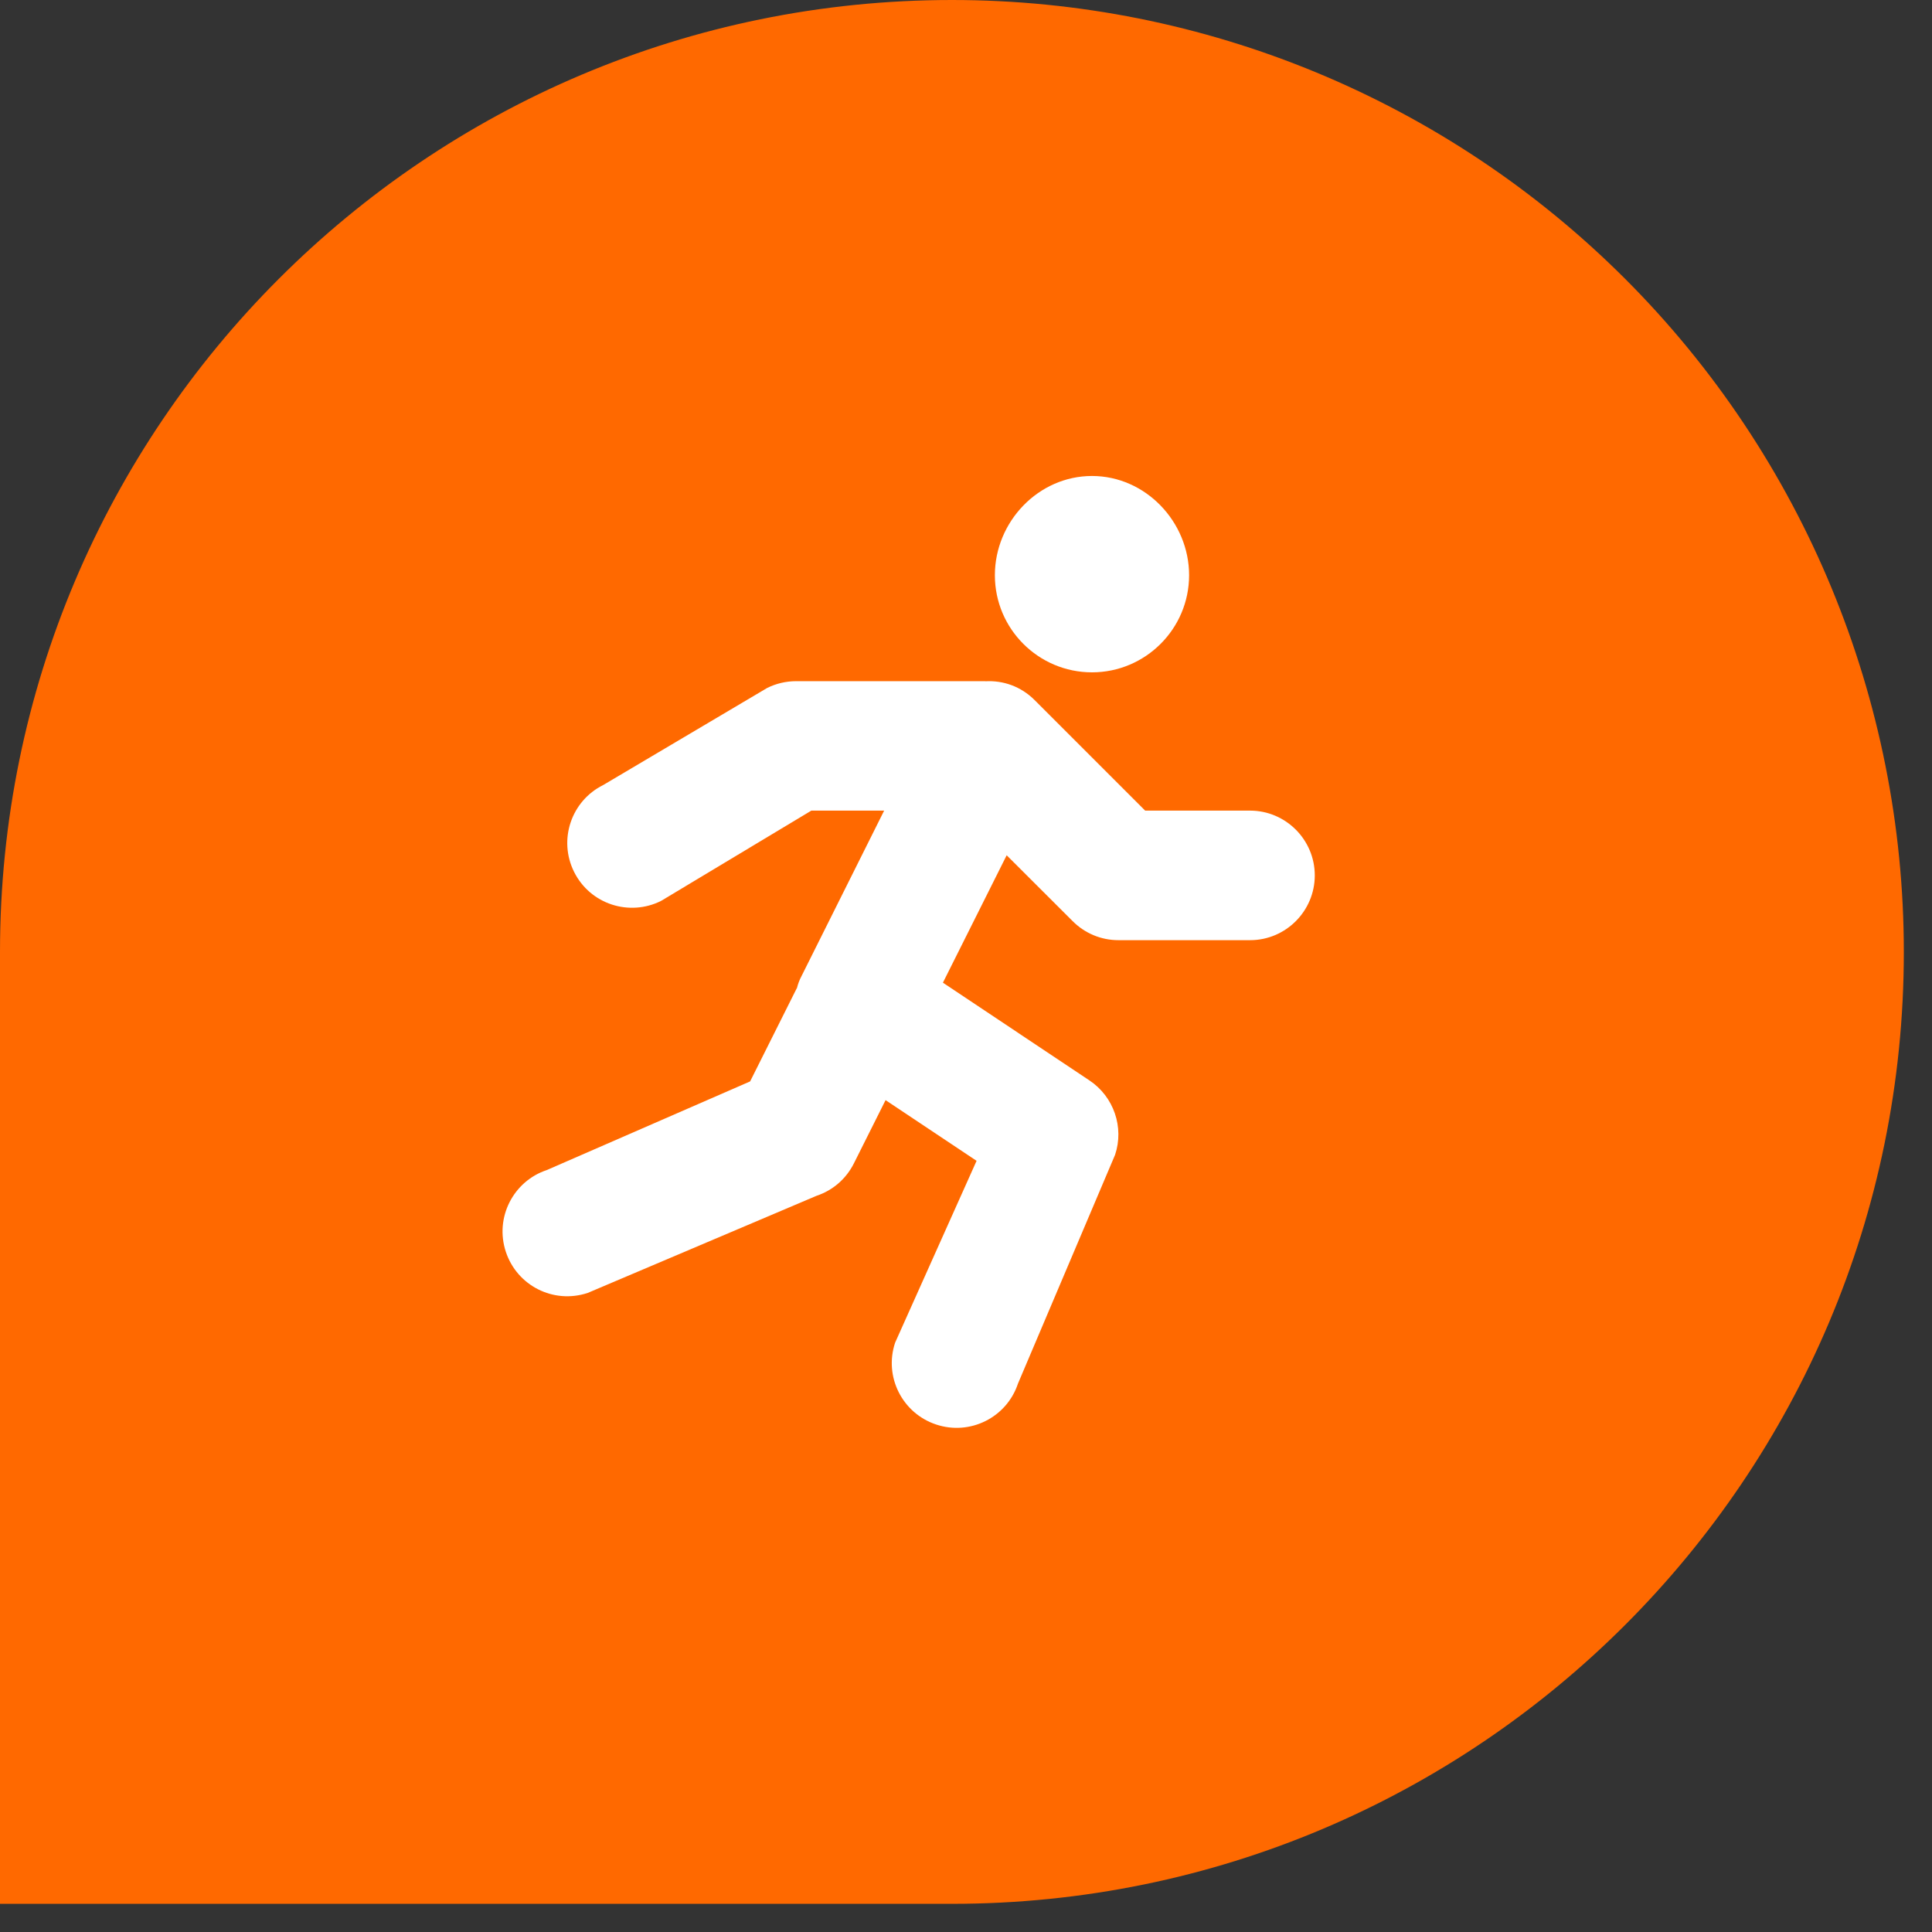
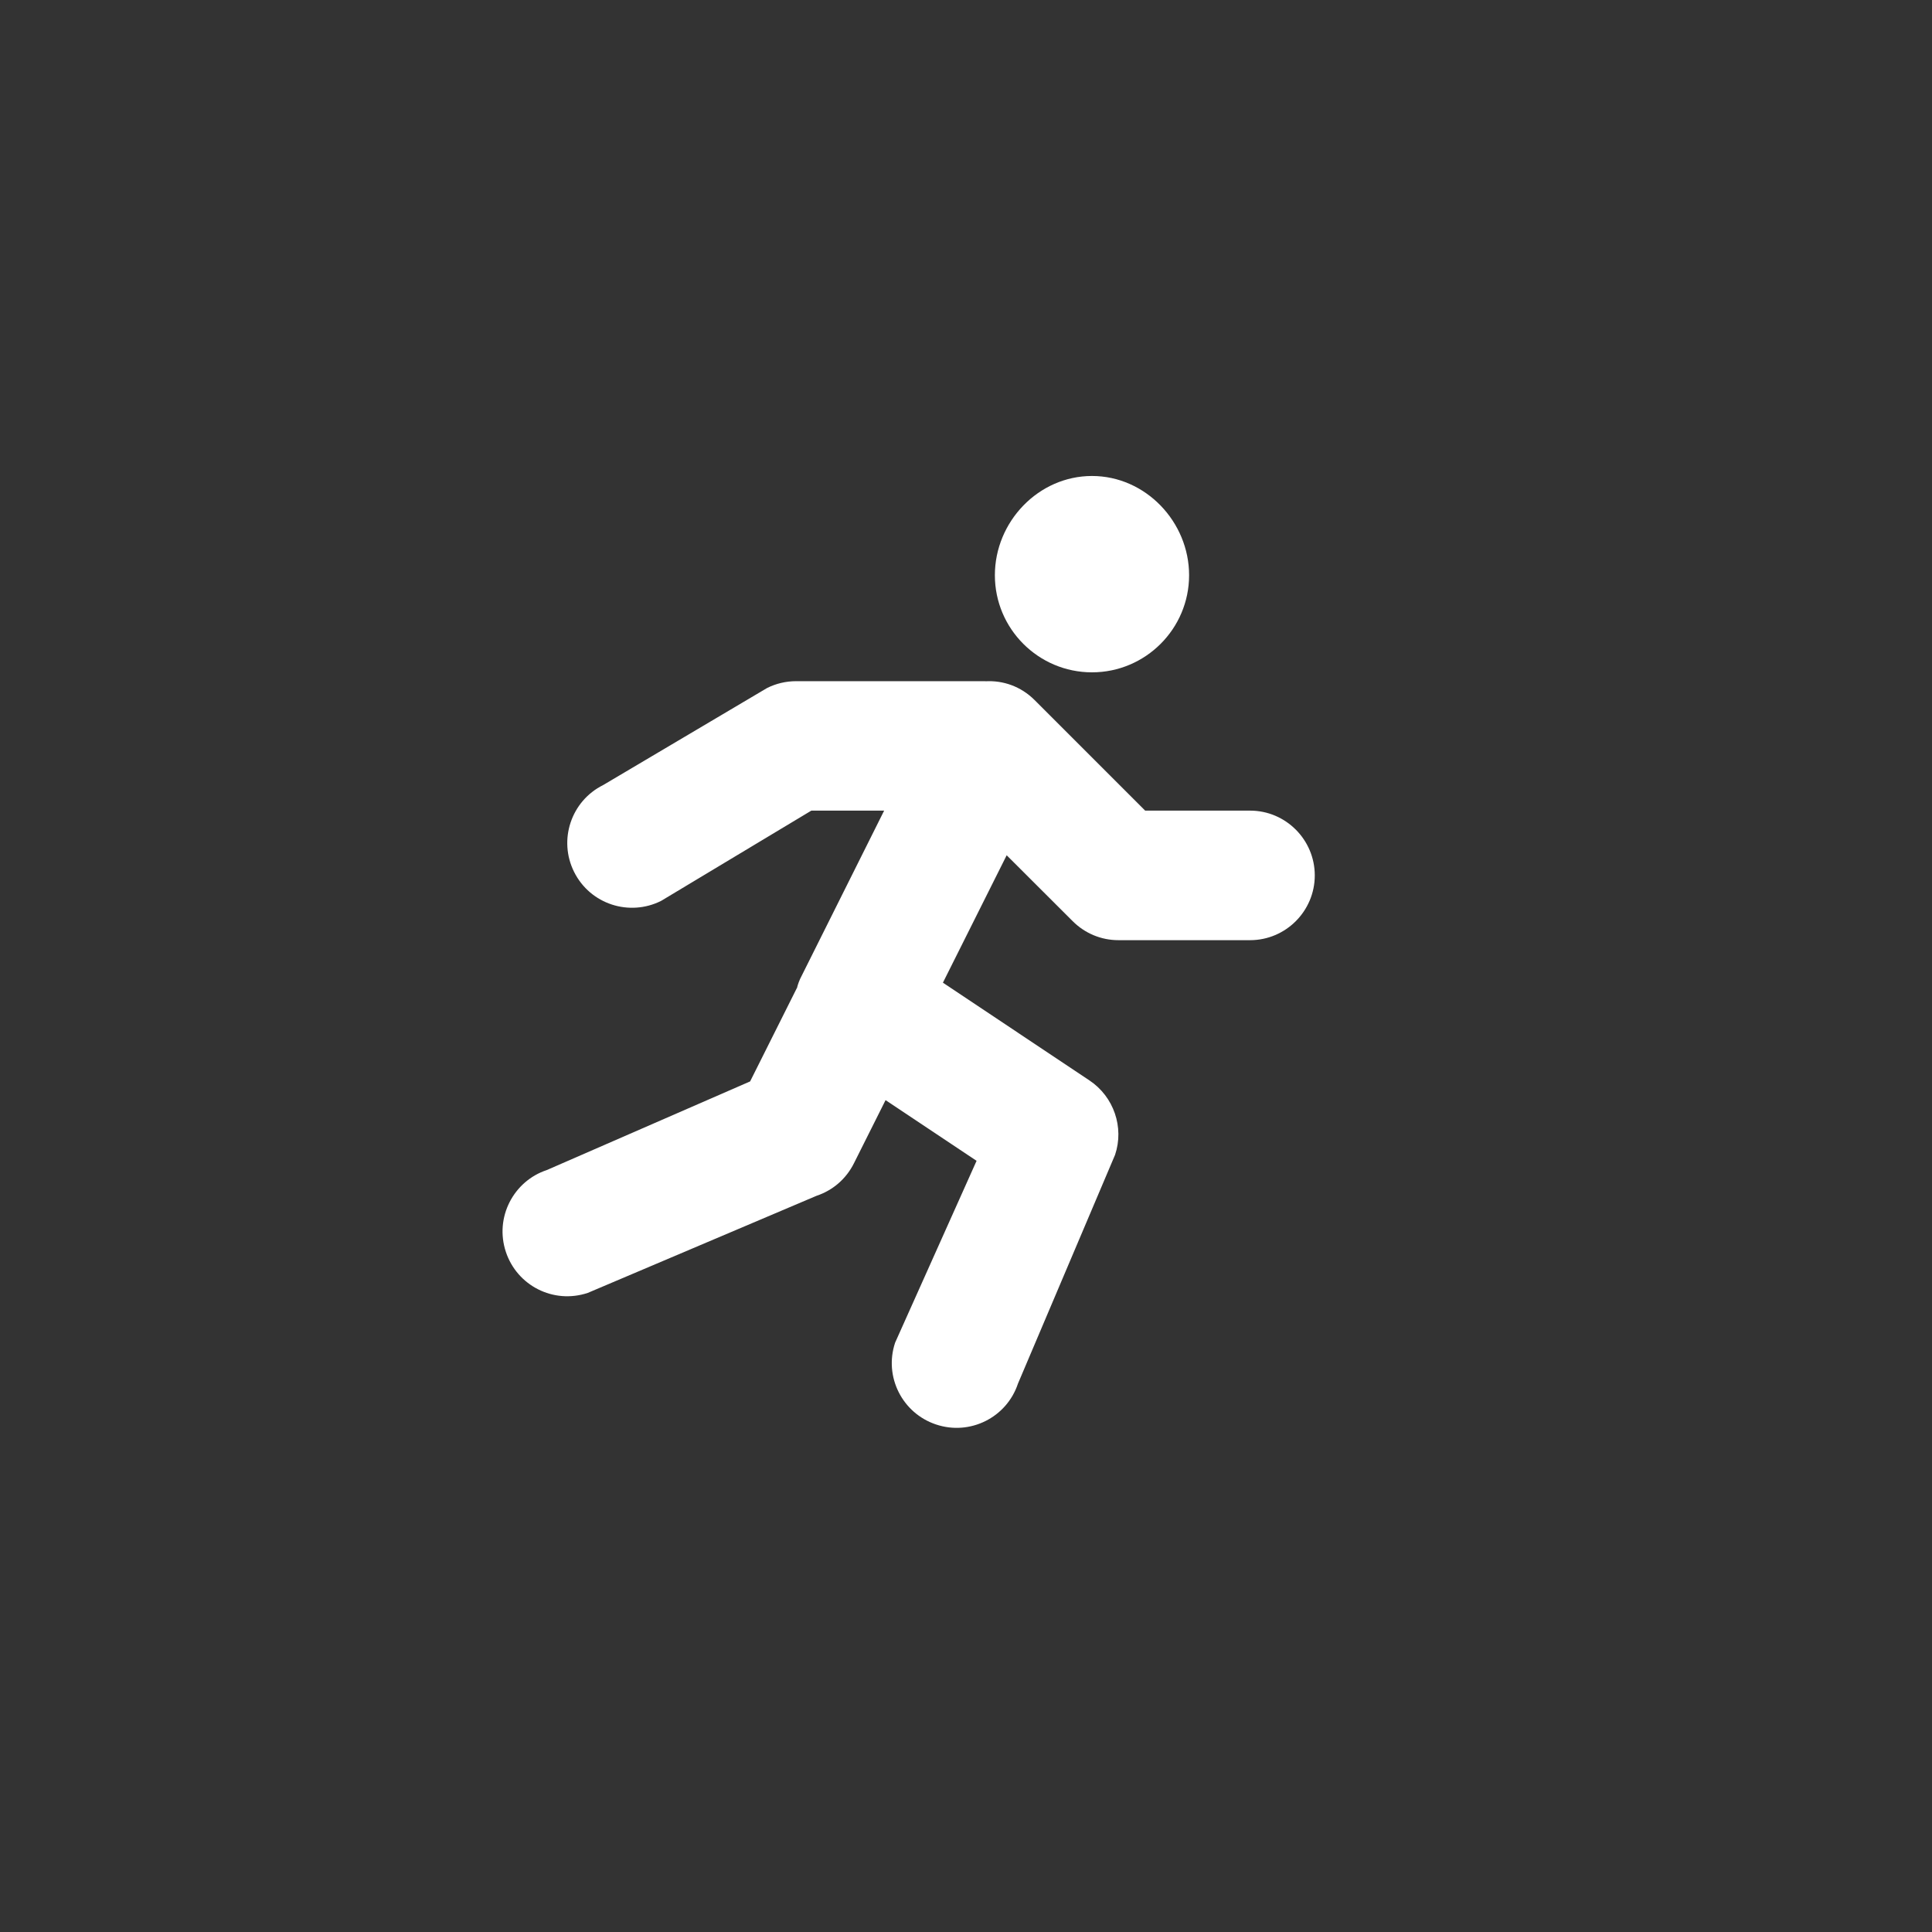
<svg xmlns="http://www.w3.org/2000/svg" width="19px" height="19px" viewBox="0 0 19 19" version="1.1">
  <rect x="0" y="0" width="19" height="19" fill="#333333" stroke="none" />
  <g id="Page-1" stroke="none" stroke-width="1" fill="none" fill-rule="evenodd">
    <g id="deliroom.logos" transform="translate(-1700, -241)">
      <g id="delisport_icon" transform="translate(1700, 241)">
-         <path d="M18.723,9.361 C18.723,6.878 17.737,4.497 15.982,2.742 C14.226,0.986 11.845,-2.66453526e-14 9.363,-2.66453526e-14 L9.362,-2.66453526e-14 C4.191,-2.66453526e-14 4.08562073e-14,4.192 4.08562073e-14,9.362 L4.08562073e-14,18.723 L9.362,18.723 C14.532,18.723 18.723,14.532 18.723,9.362 L18.723,9.361 Z" id="Fill-34" fill="#FF6900" />
        <path d="M9.691,6.7 C9.863,6.69 10.039,6.749 10.175,6.885 L11.262,7.972 L12.294,7.972 C12.644,7.972 12.93,8.258 12.93,8.609 C12.93,8.96 12.644,9.246 12.294,9.246 L10.999,9.246 C10.829,9.246 10.669,9.179 10.549,9.059 L9.9,8.411 L9.273,9.664 L10.715,10.626 C10.953,10.785 11.057,11.086 10.966,11.357 L10.011,13.607 C9.899,13.943 9.537,14.12 9.206,14.009 C8.874,13.899 8.691,13.539 8.803,13.204 L9.604,11.416 L8.709,10.819 L8.398,11.44 C8.322,11.592 8.192,11.706 8.03,11.76 L5.78,12.715 C5.442,12.827 5.085,12.643 4.975,12.312 C4.862,11.972 5.051,11.615 5.377,11.507 L7.377,10.635 L7.836,9.718 L7.837,9.719 C7.847,9.678 7.862,9.637 7.883,9.598 L8.695,7.972 L7.979,7.972 L6.501,8.86 C6.191,9.015 5.806,8.895 5.646,8.575 C5.489,8.261 5.616,7.878 5.931,7.721 L7.544,6.766 C7.632,6.722 7.73,6.699 7.829,6.699 L9.692,6.699 L9.691,6.7 Z M10.739,6.612 C10.212,6.612 9.784,6.184 9.784,5.657 C9.784,5.131 10.212,4.681 10.739,4.681 C11.265,4.681 11.694,5.131 11.694,5.657 C11.694,6.184 11.265,6.612 10.739,6.612 Z" id="Fill-35" fill="#FFFFFF" />
      </g>
    </g>
  </g>
</svg>